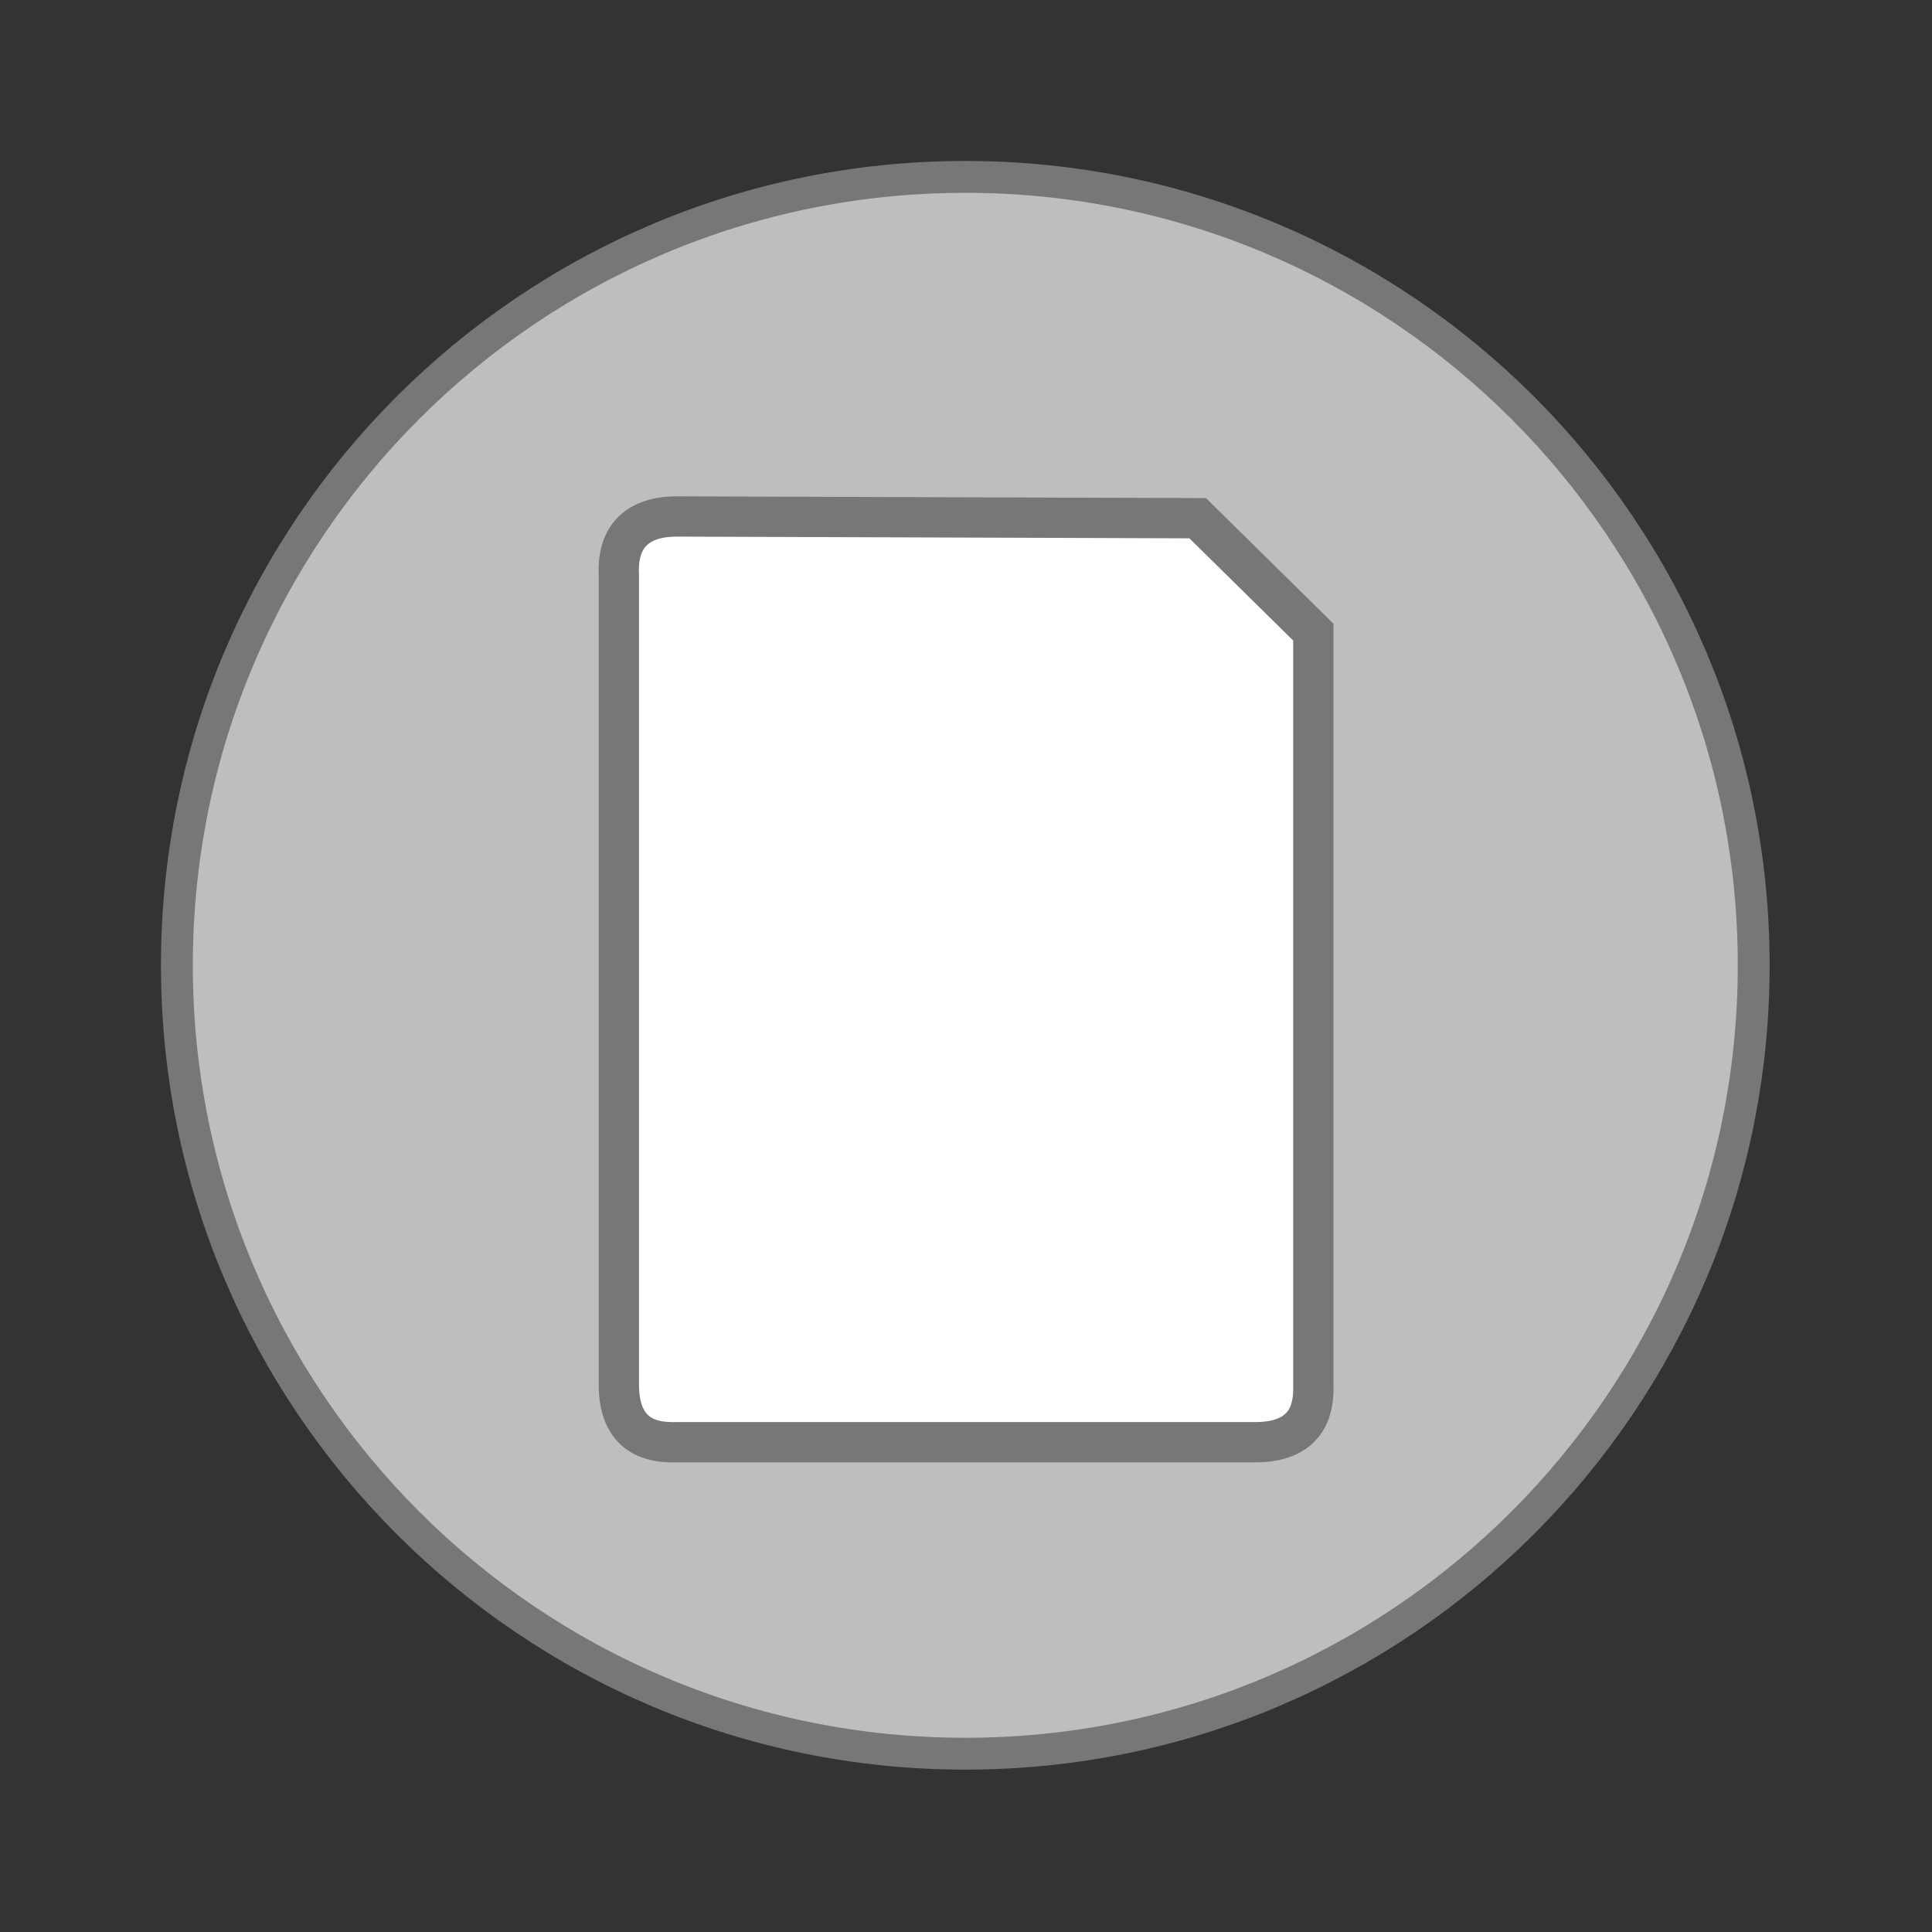
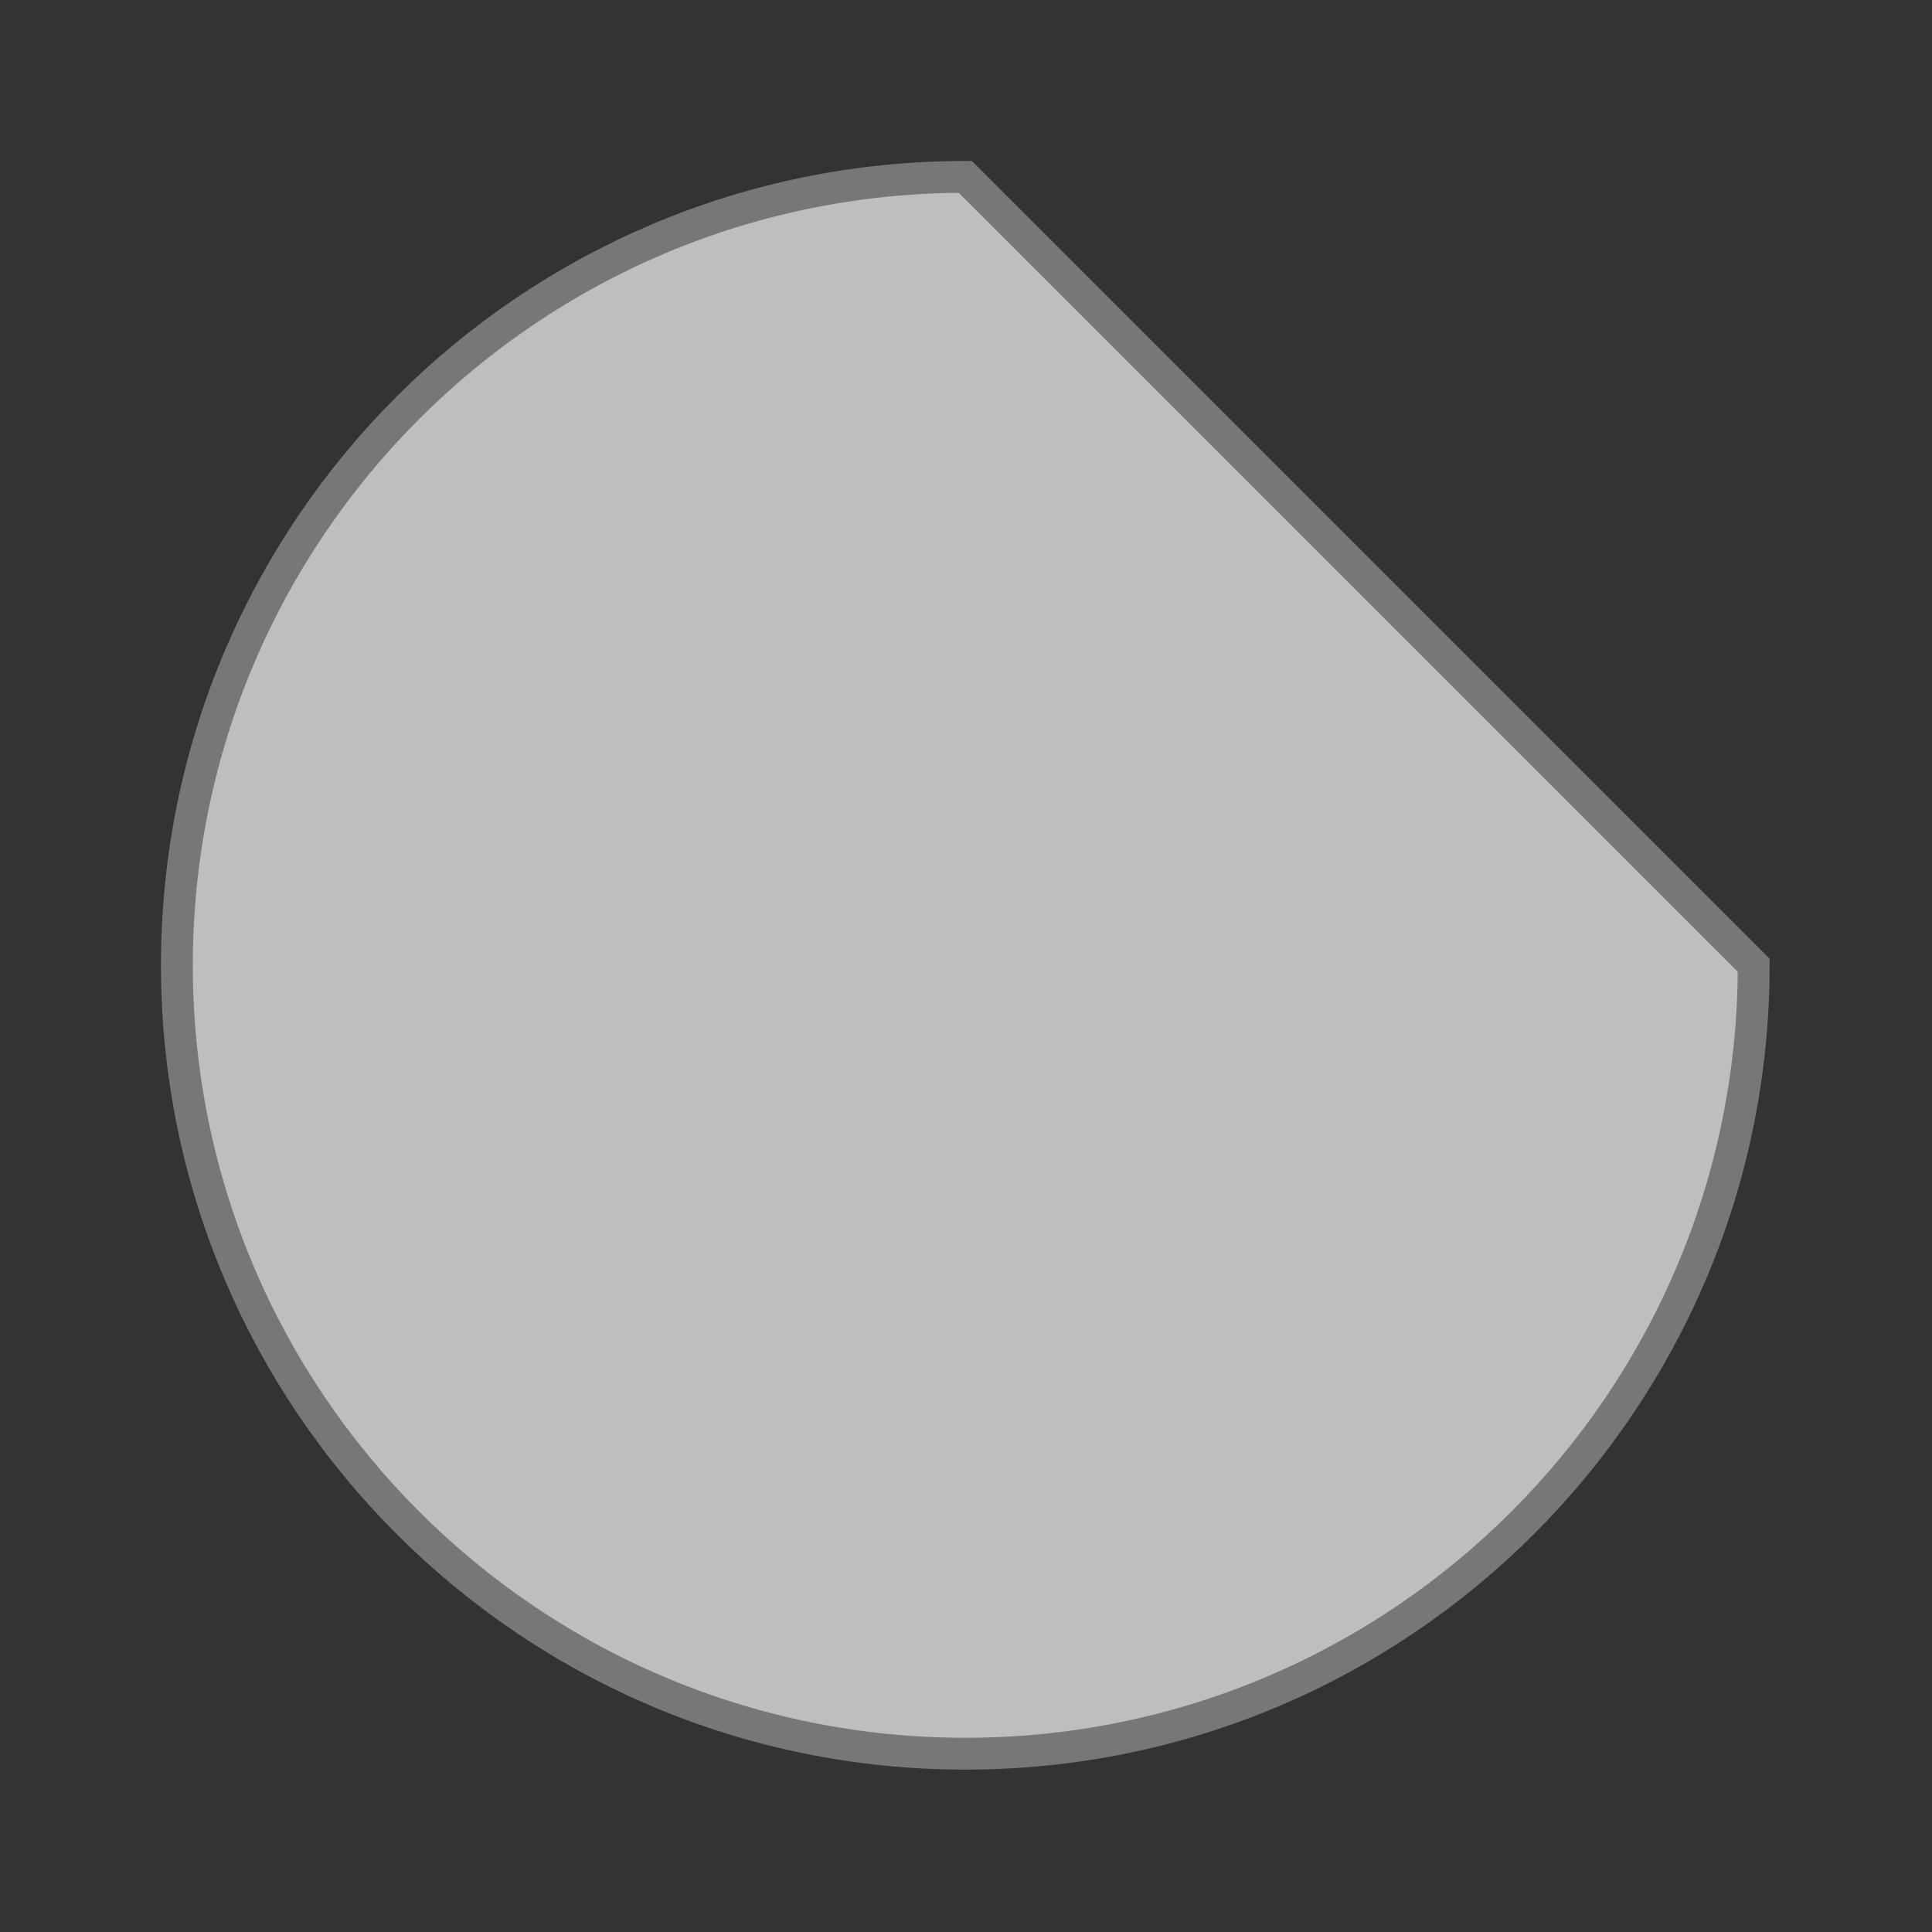
<svg xmlns="http://www.w3.org/2000/svg" width="22" height="22" viewBox="0 0 22 22">
  <rect x="0" y="0" width="22" height="22" fill="#333333" stroke="none" />
  <g style="stroke:#777">
-     <path style="fill:#bebebe;stroke-width:.792" d="M 43.602 24 C 43.602 34.824 34.824 43.602 24 43.602 C 13.176 43.602 4.398 34.824 4.398 24 C 4.398 13.176 13.176 4.398 24 4.398 C 34.824 4.398 43.602 13.176 43.602 24 Z " transform="scale(.458)" />
-     <path style="fill:#fff;stroke-width:.696" d="M 3.002 1036.363 C 2 1036.363 1.988 1037.104 2 1037.359 L 2 1051.363 C 2 1052.359 2.706 1052.365 3.002 1052.359 L 12.998 1052.359 C 14 1052.359 14.006 1051.648 14 1051.363 L 14 1038.361 L 12.002 1036.393 Z " transform="matrix(.659 0 0 .659 5.729 -677.082)" />
+     <path style="fill:#bebebe;stroke-width:.792" d="M 43.602 24 C 43.602 34.824 34.824 43.602 24 43.602 C 13.176 43.602 4.398 34.824 4.398 24 C 4.398 13.176 13.176 4.398 24 4.398 Z " transform="scale(.458)" />
  </g>
</svg>